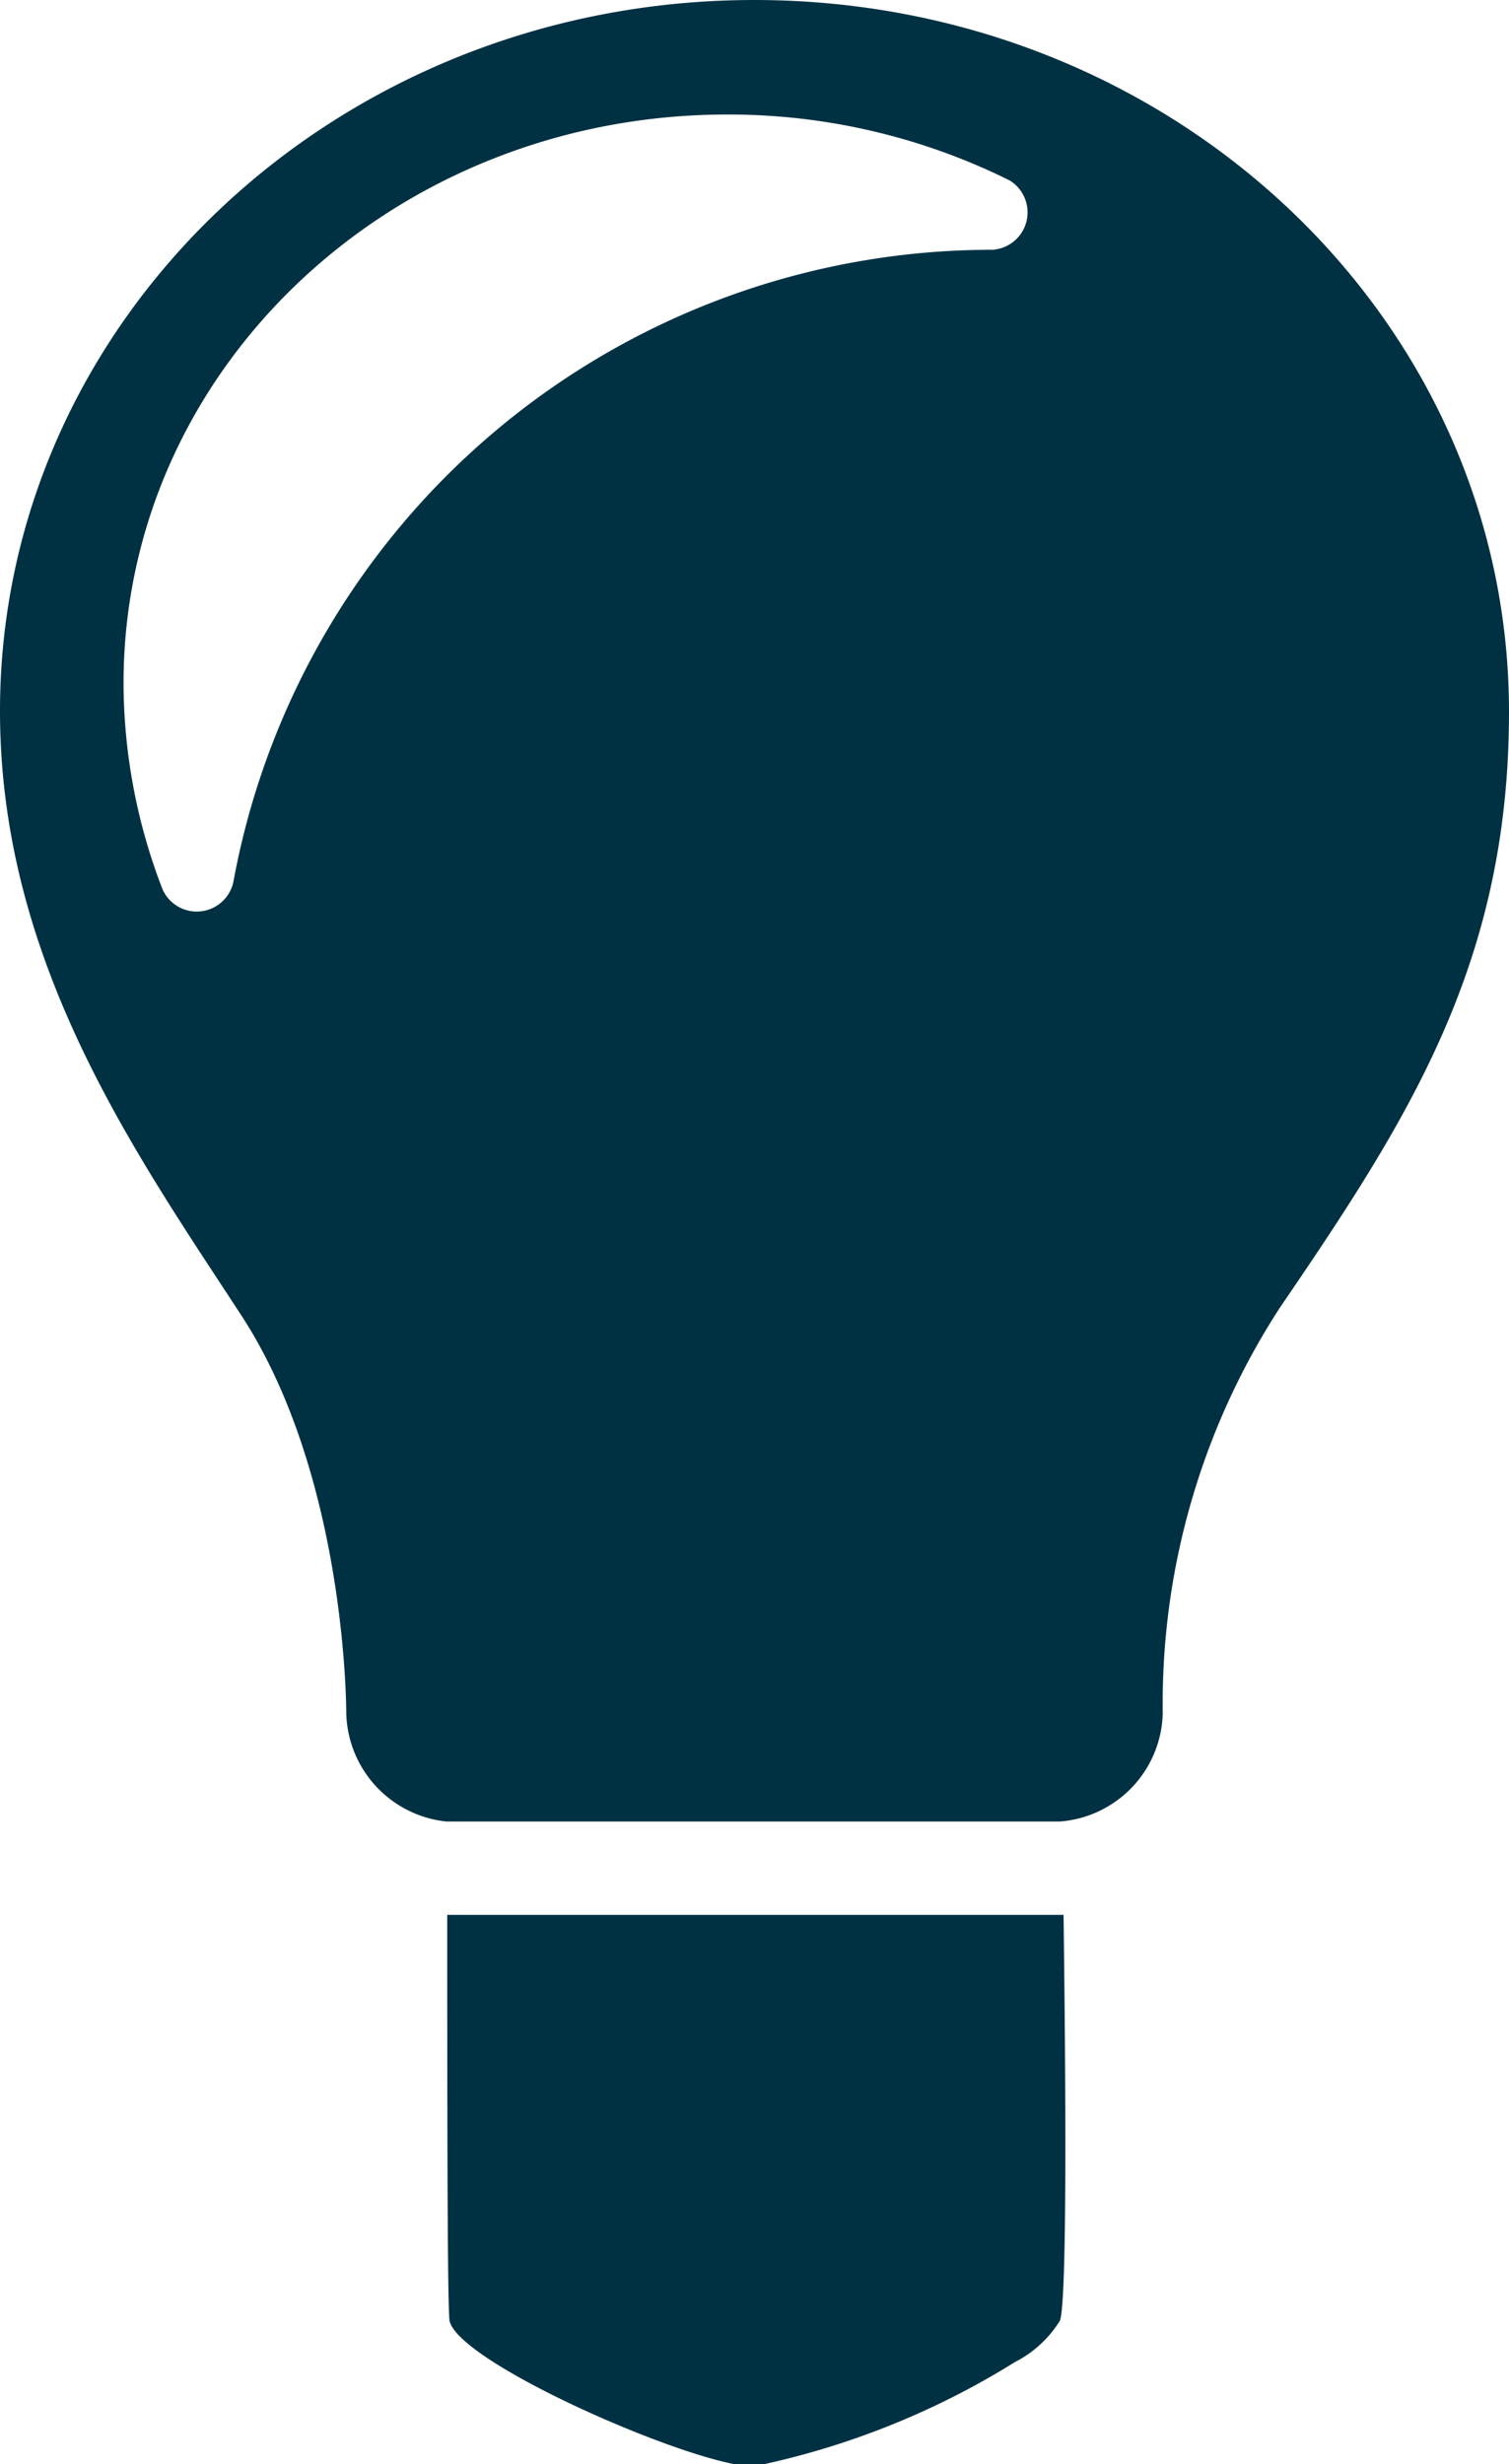
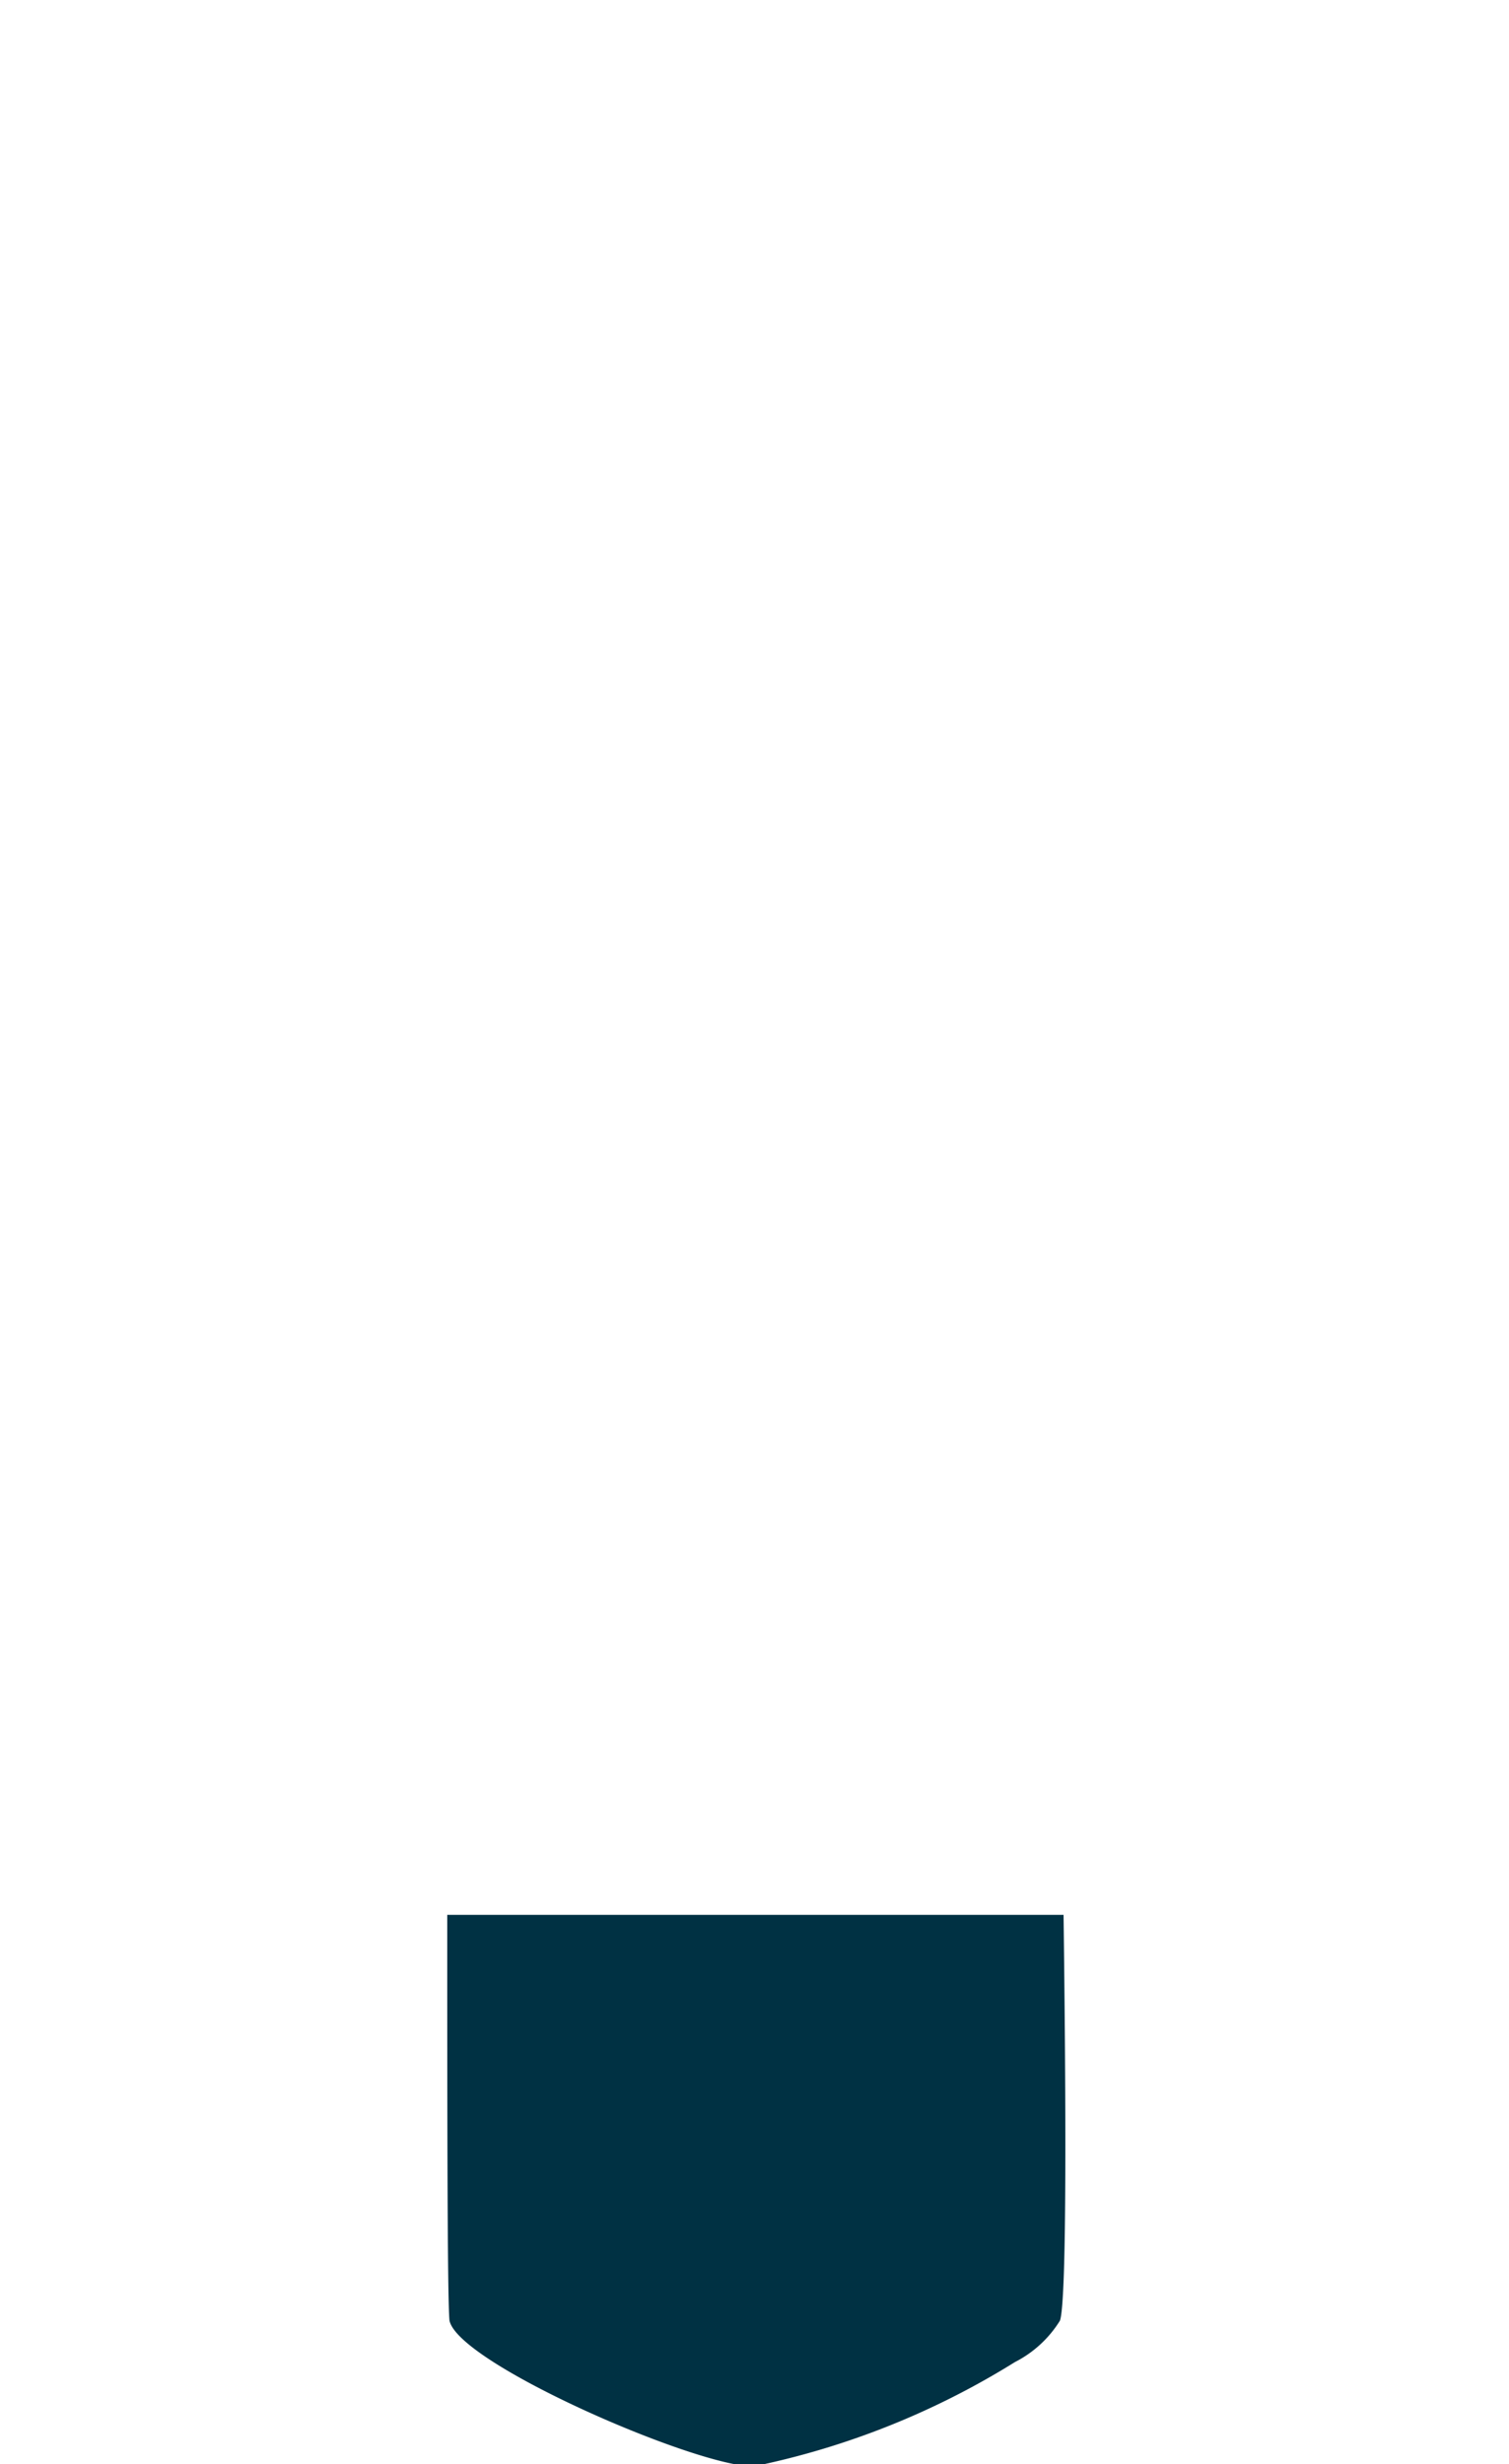
<svg xmlns="http://www.w3.org/2000/svg" viewBox="0 0 33.47 54.65">
  <defs>
    <style>.cls-1{fill:#003143;}</style>
  </defs>
  <g id="Layer_2" data-name="Layer 2">
    <g id="Layer_1-2" data-name="Layer 1">
      <path class="cls-1" d="M9.92,42.47c0,3.81,0,8.54.05,9,.2.94,5.27,3.15,6.66,3.23h.1a17.68,17.68,0,0,0,5.78-2.31h0a2.52,2.52,0,0,0,1-.92c.16-.45.13-5.16.08-9Z" />
-       <path class="cls-1" d="M16.73,0C7.49,0,0,7.06,0,15.77c0,5.57,3,9.8,5.35,13.4S7.68,38,7.68,38a2.48,2.48,0,0,0,2.22,2.4v0H23.51v0A2.47,2.47,0,0,0,25.79,38a16.12,16.12,0,0,1,2.6-9c2.86-4.19,5.08-7.64,5.08-13.21C33.47,7.06,26,0,16.73,0ZM22,5.54a17.11,17.11,0,0,0-16.82,14,.83.83,0,0,1-1.6.12,12.77,12.77,0,0,1-.84-4.5c0-7,6-12.62,13.39-12.62A14,14,0,0,1,22.39,4,.83.83,0,0,1,22,5.54Z" />
    </g>
  </g>
</svg>